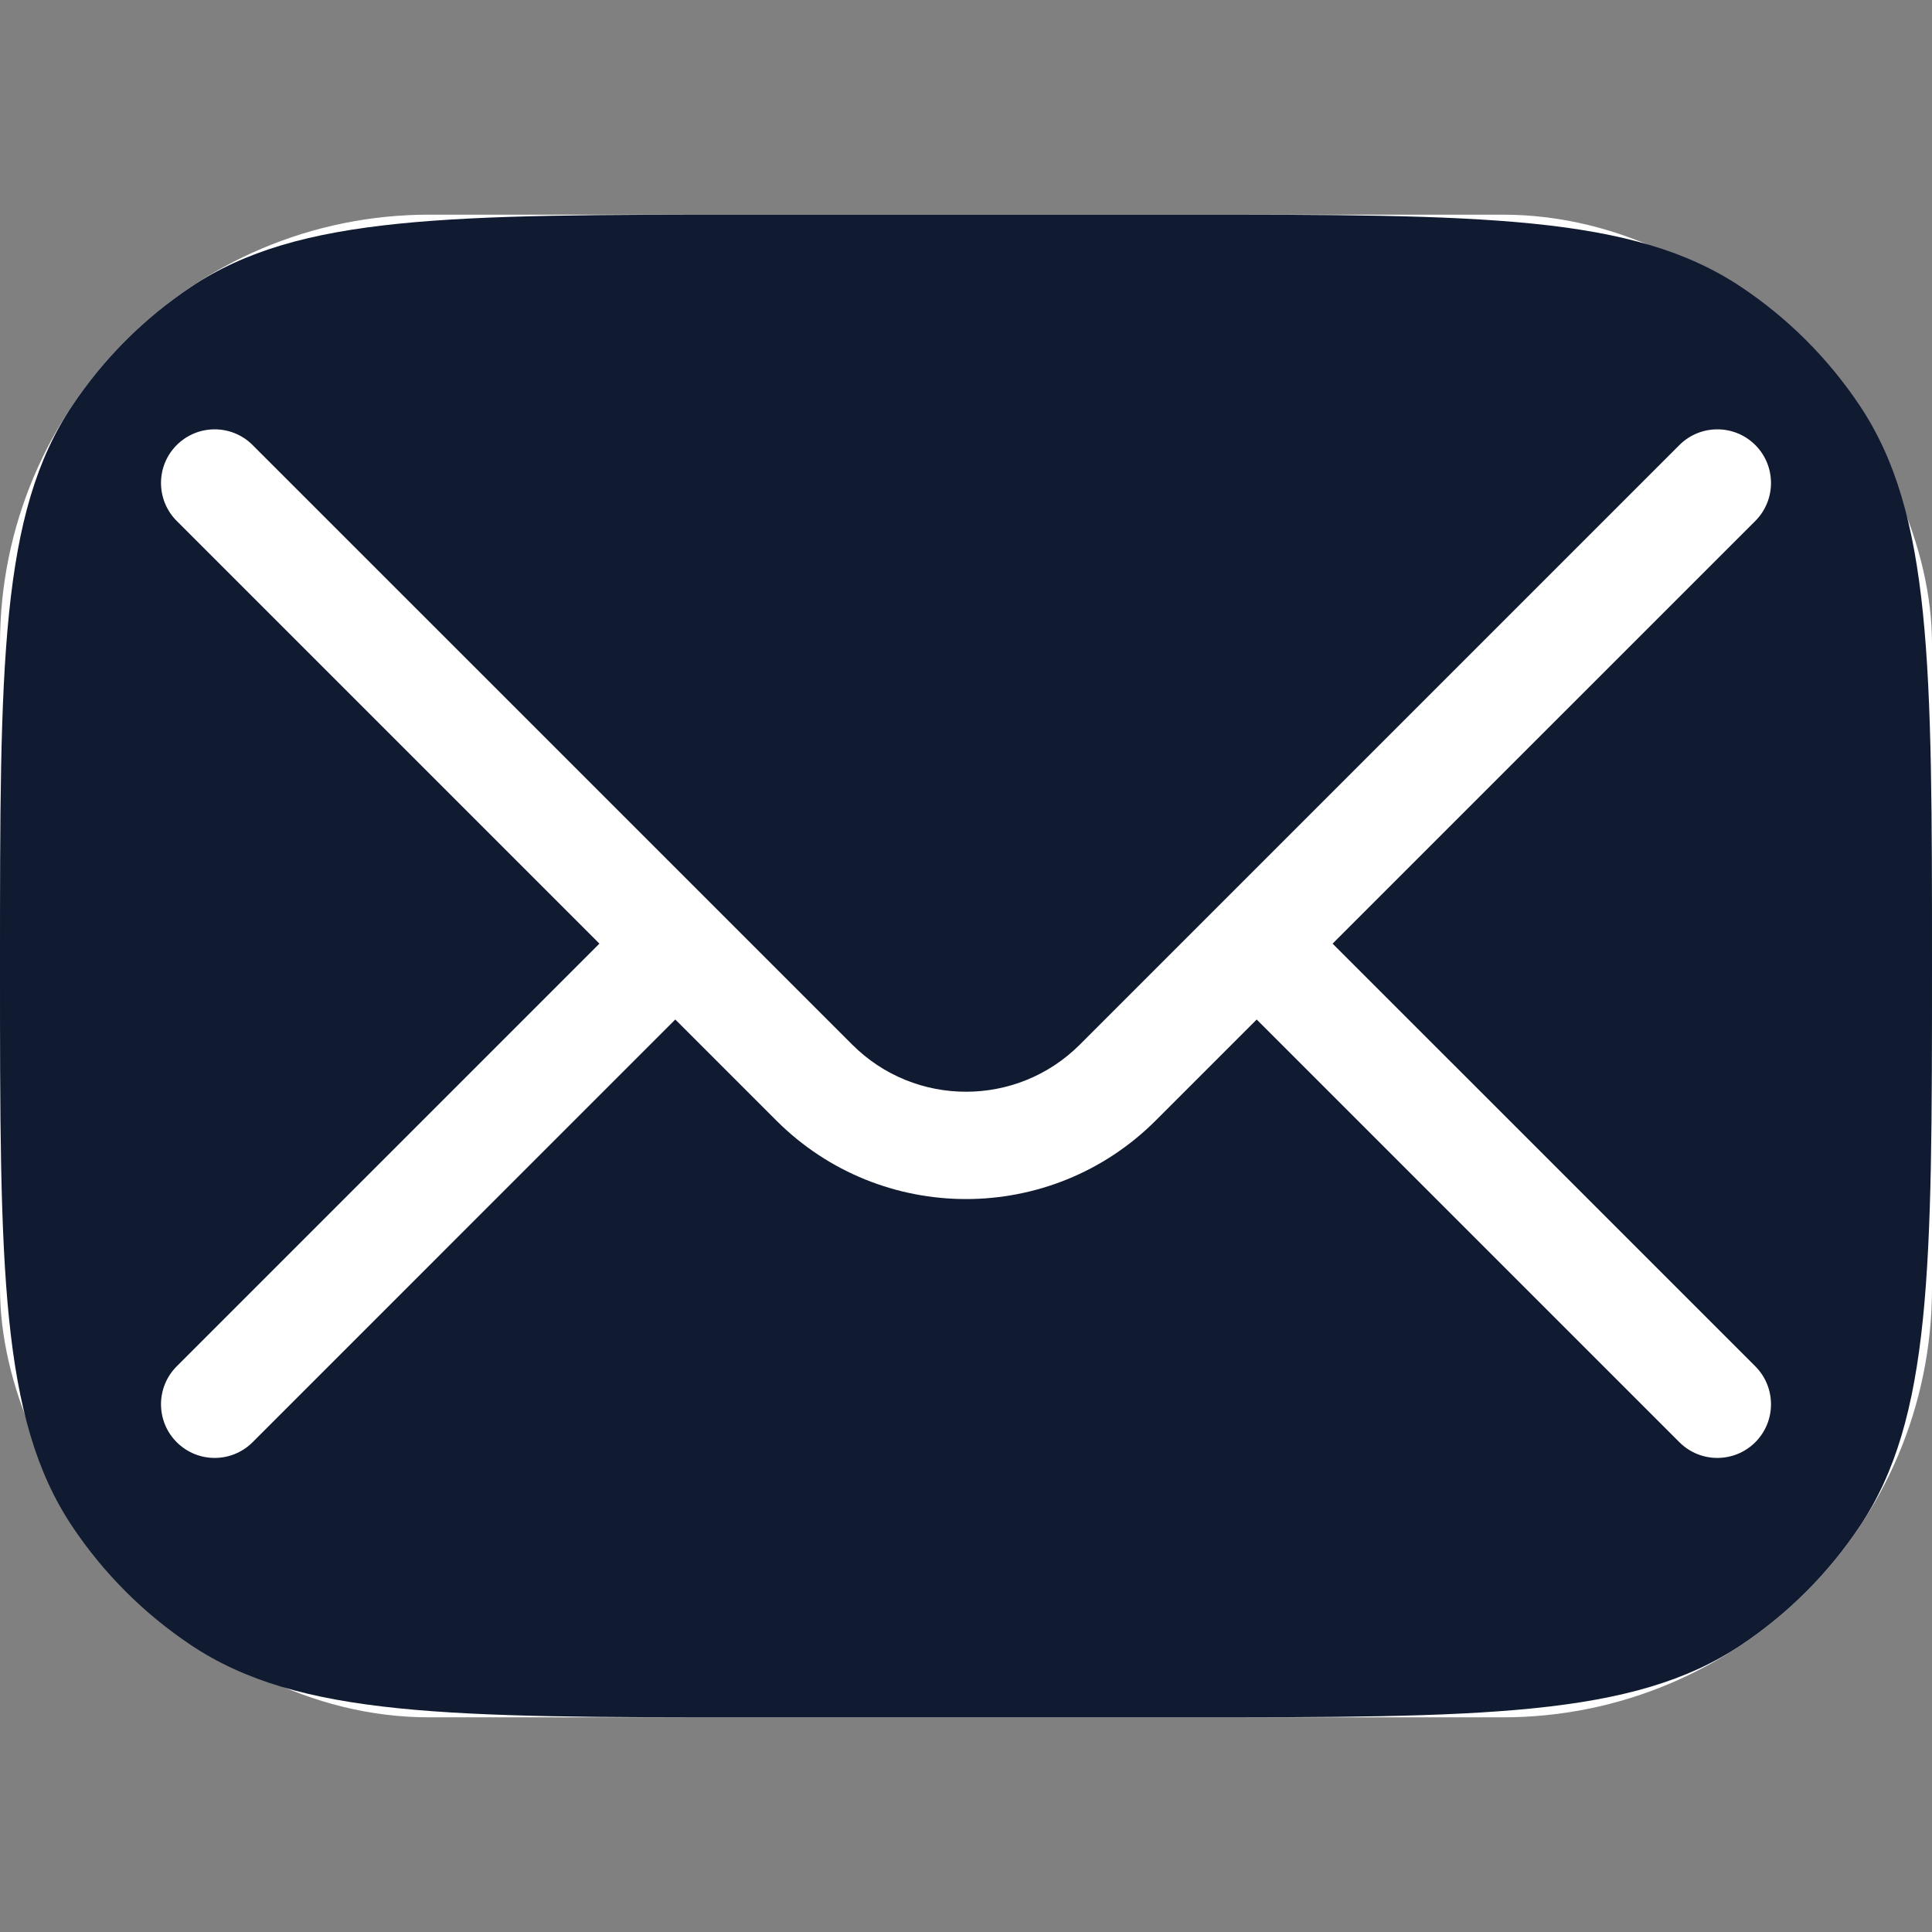
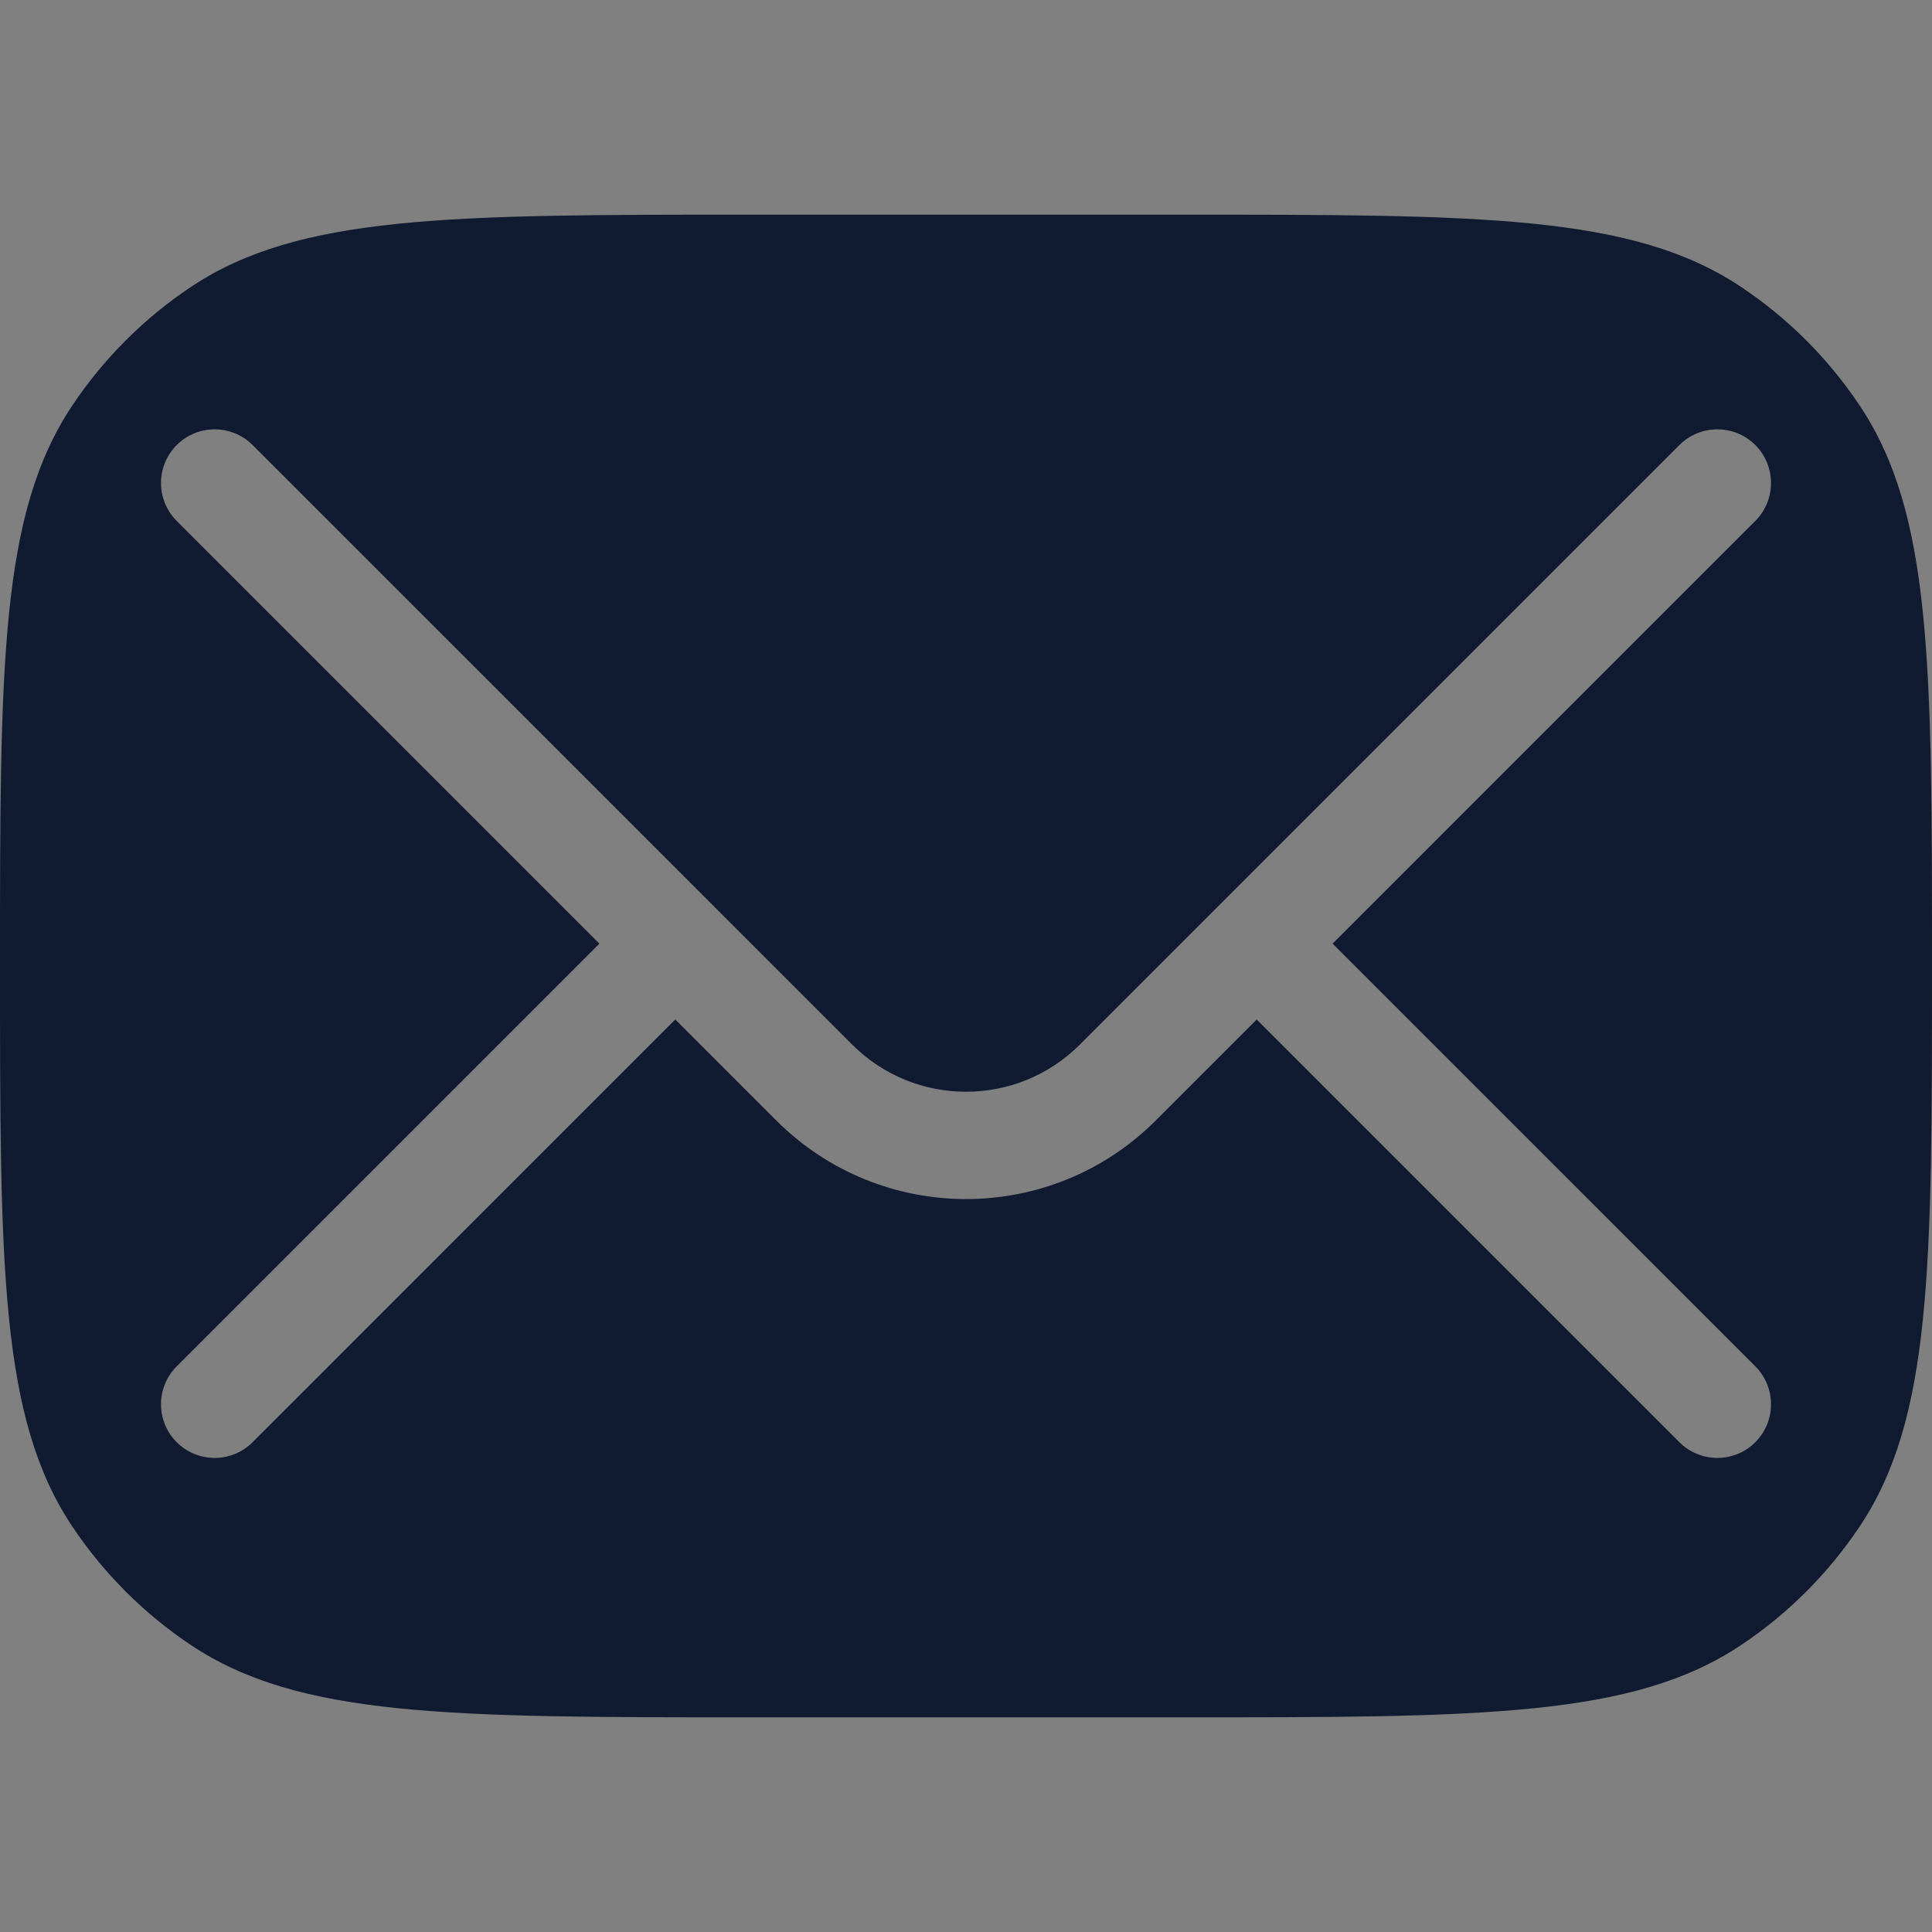
<svg xmlns="http://www.w3.org/2000/svg" width="64" height="64" viewBox="0 0 64 64" fill="none">
  <rect x="0" y="0" width="64" height="64" fill="#808080" stroke="none" />
  <g clip-path="url(#clip0_357_719)">
-     <rect y="7.111" width="64" height="49.778" rx="14.222" fill="white" />
    <path d="M39.111 7.111C49.099 7.111 54.093 7.111 57.68 9.508C59.233 10.545 60.566 11.879 61.603 13.431C64 17.019 64 22.013 64 32C64 41.987 64 46.981 61.603 50.568C60.566 52.121 59.233 53.454 57.68 54.492C54.093 56.889 49.099 56.889 39.111 56.889H24.889C14.902 56.889 9.907 56.889 6.32 54.492C4.768 53.454 3.434 52.121 2.396 50.568C-0 46.981 0 41.987 0 32C1.26235e-10 22.013 -0 17.019 2.396 13.431C3.434 11.879 4.767 10.545 6.32 9.508C9.907 7.111 14.902 7.111 24.889 7.111H39.111ZM58.147 14.743C57.452 14.049 56.326 14.049 55.632 14.743L35.772 34.603C33.689 36.686 30.312 36.686 28.23 34.603L8.368 14.743C7.674 14.049 6.549 14.049 5.854 14.743C5.16 15.437 5.16 16.562 5.854 17.257L19.856 31.259L5.854 45.261C5.16 45.956 5.16 47.081 5.854 47.775C6.549 48.469 7.674 48.469 8.368 47.775L22.37 33.772L25.715 37.117C29.186 40.588 34.815 40.588 38.286 37.117L41.63 33.773L55.632 47.775C56.326 48.469 57.452 48.469 58.147 47.775C58.84 47.081 58.84 45.956 58.147 45.261L44.144 31.259L58.147 17.257C58.84 16.562 58.84 15.437 58.147 14.743Z" fill="#101A30" />
  </g>
  <defs>
    <clipPath id="clip0_357_719">
      <rect width="64" height="64" fill="white" />
    </clipPath>
  </defs>
</svg>